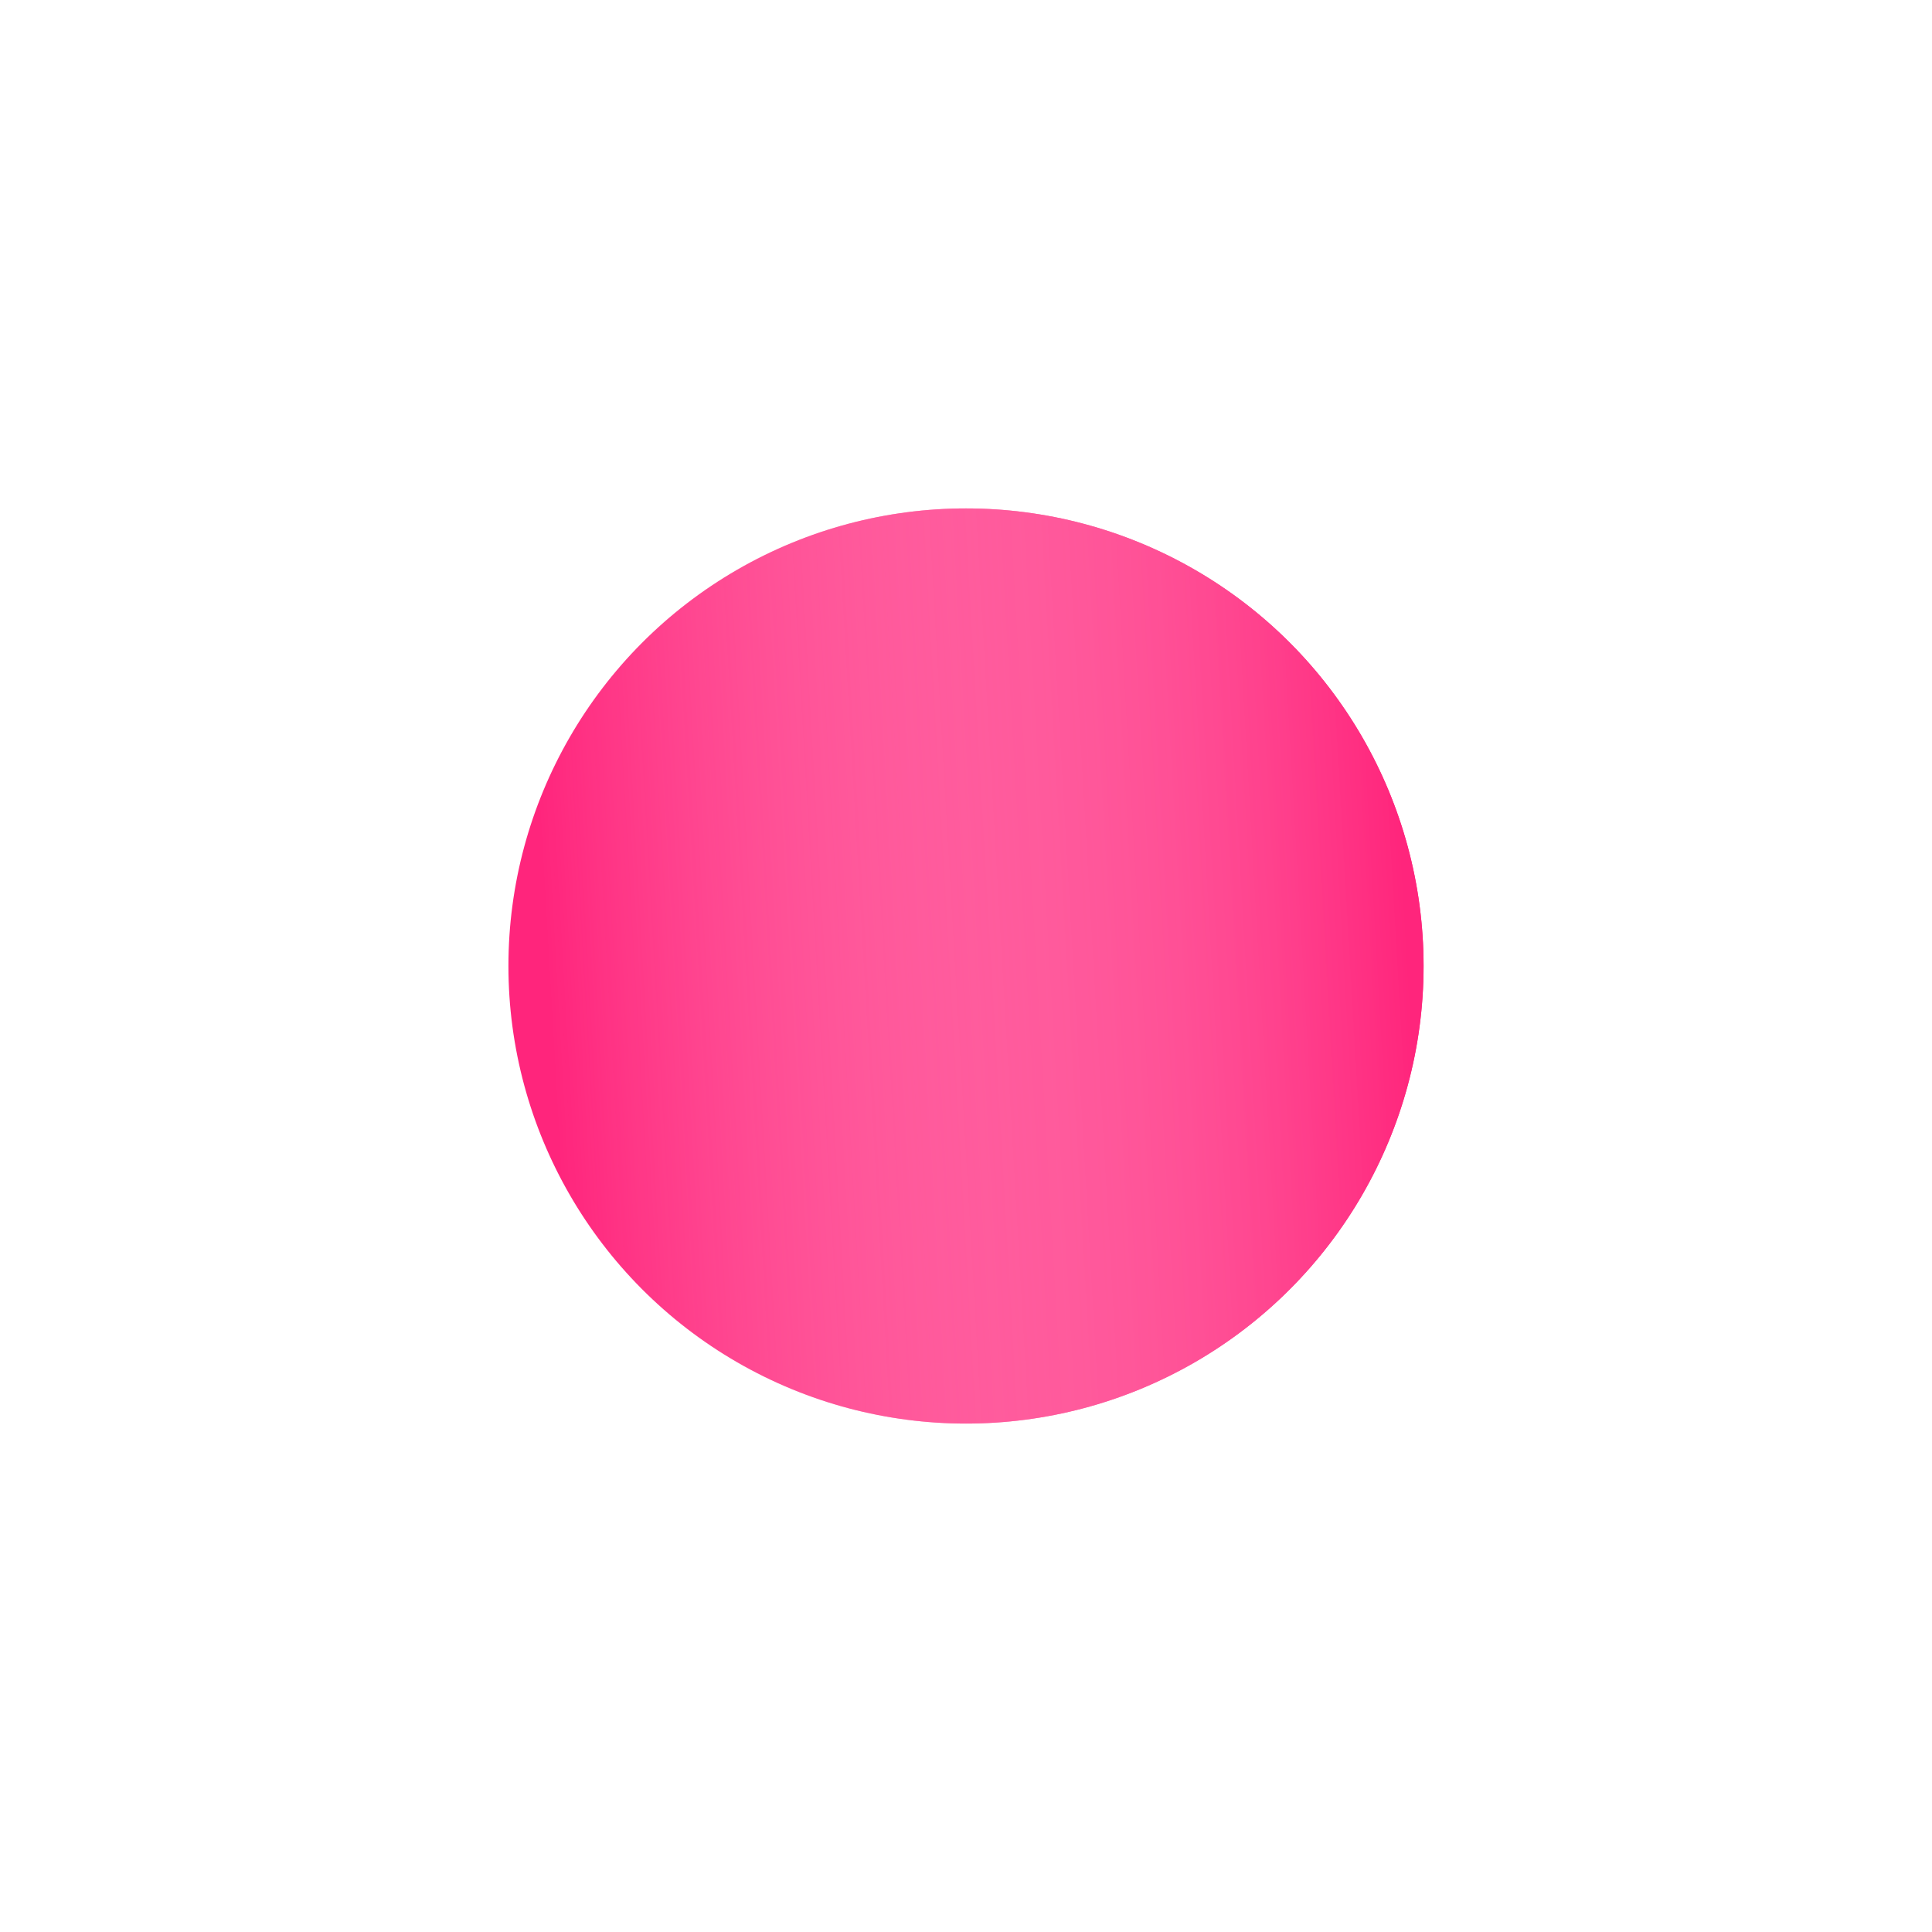
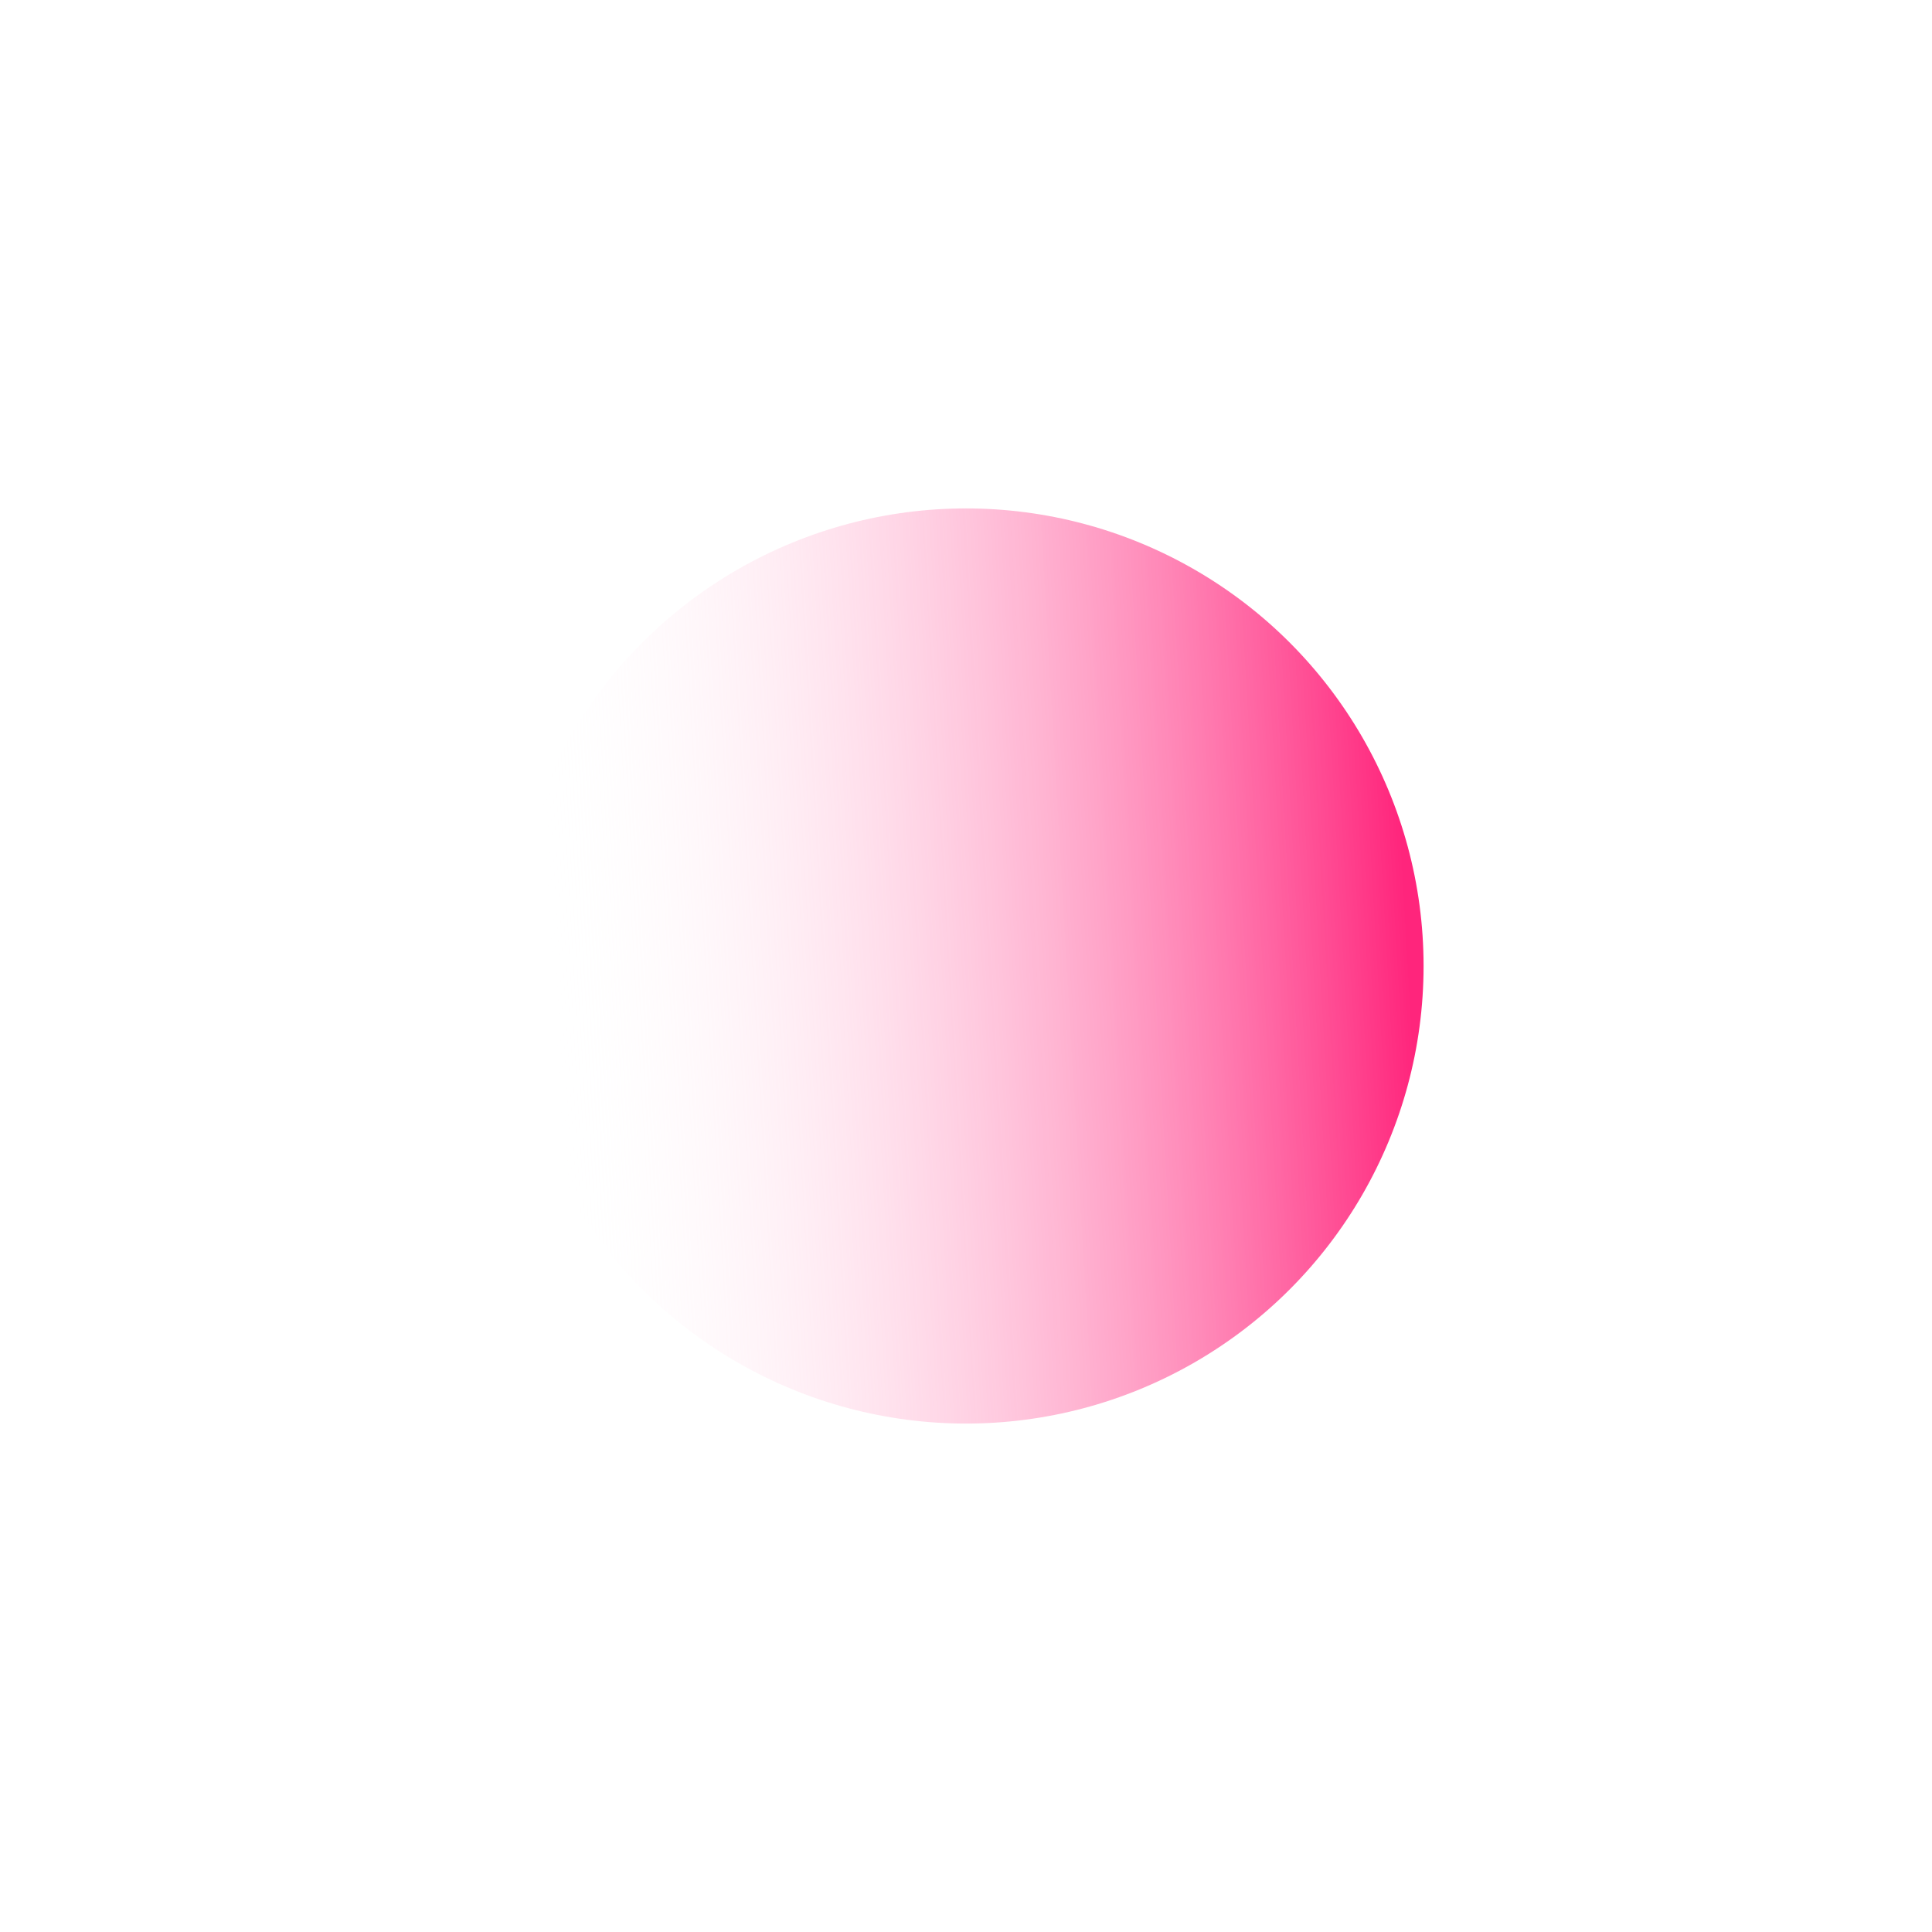
<svg xmlns="http://www.w3.org/2000/svg" width="19" height="19" viewBox="0 0 19 19" fill="none">
  <g filter="url(#filter0_d_51_546)">
-     <circle cx="9.5" cy="9.5" r="4.5" fill="#FF257C" />
    <circle cx="9.5" cy="9.5" r="4.5" fill="url(#paint0_linear_51_546)" />
  </g>
  <defs>
    <filter id="filter0_d_51_546" x="0" y="0" width="19" height="19" filterUnits="userSpaceOnUse" color-interpolation-filters="sRGB">
      <feFlood flood-opacity="0" result="BackgroundImageFix" />
      <feColorMatrix in="SourceAlpha" type="matrix" values="0 0 0 0 0 0 0 0 0 0 0 0 0 0 0 0 0 0 127 0" result="hardAlpha" />
      <feOffset />
      <feGaussianBlur stdDeviation="2.5" />
      <feColorMatrix type="matrix" values="0 0 0 0 0 0 0 0 0 0 0 0 0 0 0 0 0 0 0.1 0" />
      <feBlend mode="normal" in2="BackgroundImageFix" result="effect1_dropShadow_51_546" />
      <feBlend mode="normal" in="SourceGraphic" in2="effect1_dropShadow_51_546" result="shape" />
    </filter>
    <linearGradient id="paint0_linear_51_546" x1="13.6" y1="5" x2="5.157" y2="5.488" gradientUnits="userSpaceOnUse">
      <stop stop-color="#FF257C" />
      <stop offset="1" stop-color="white" stop-opacity="0" />
    </linearGradient>
  </defs>
</svg>